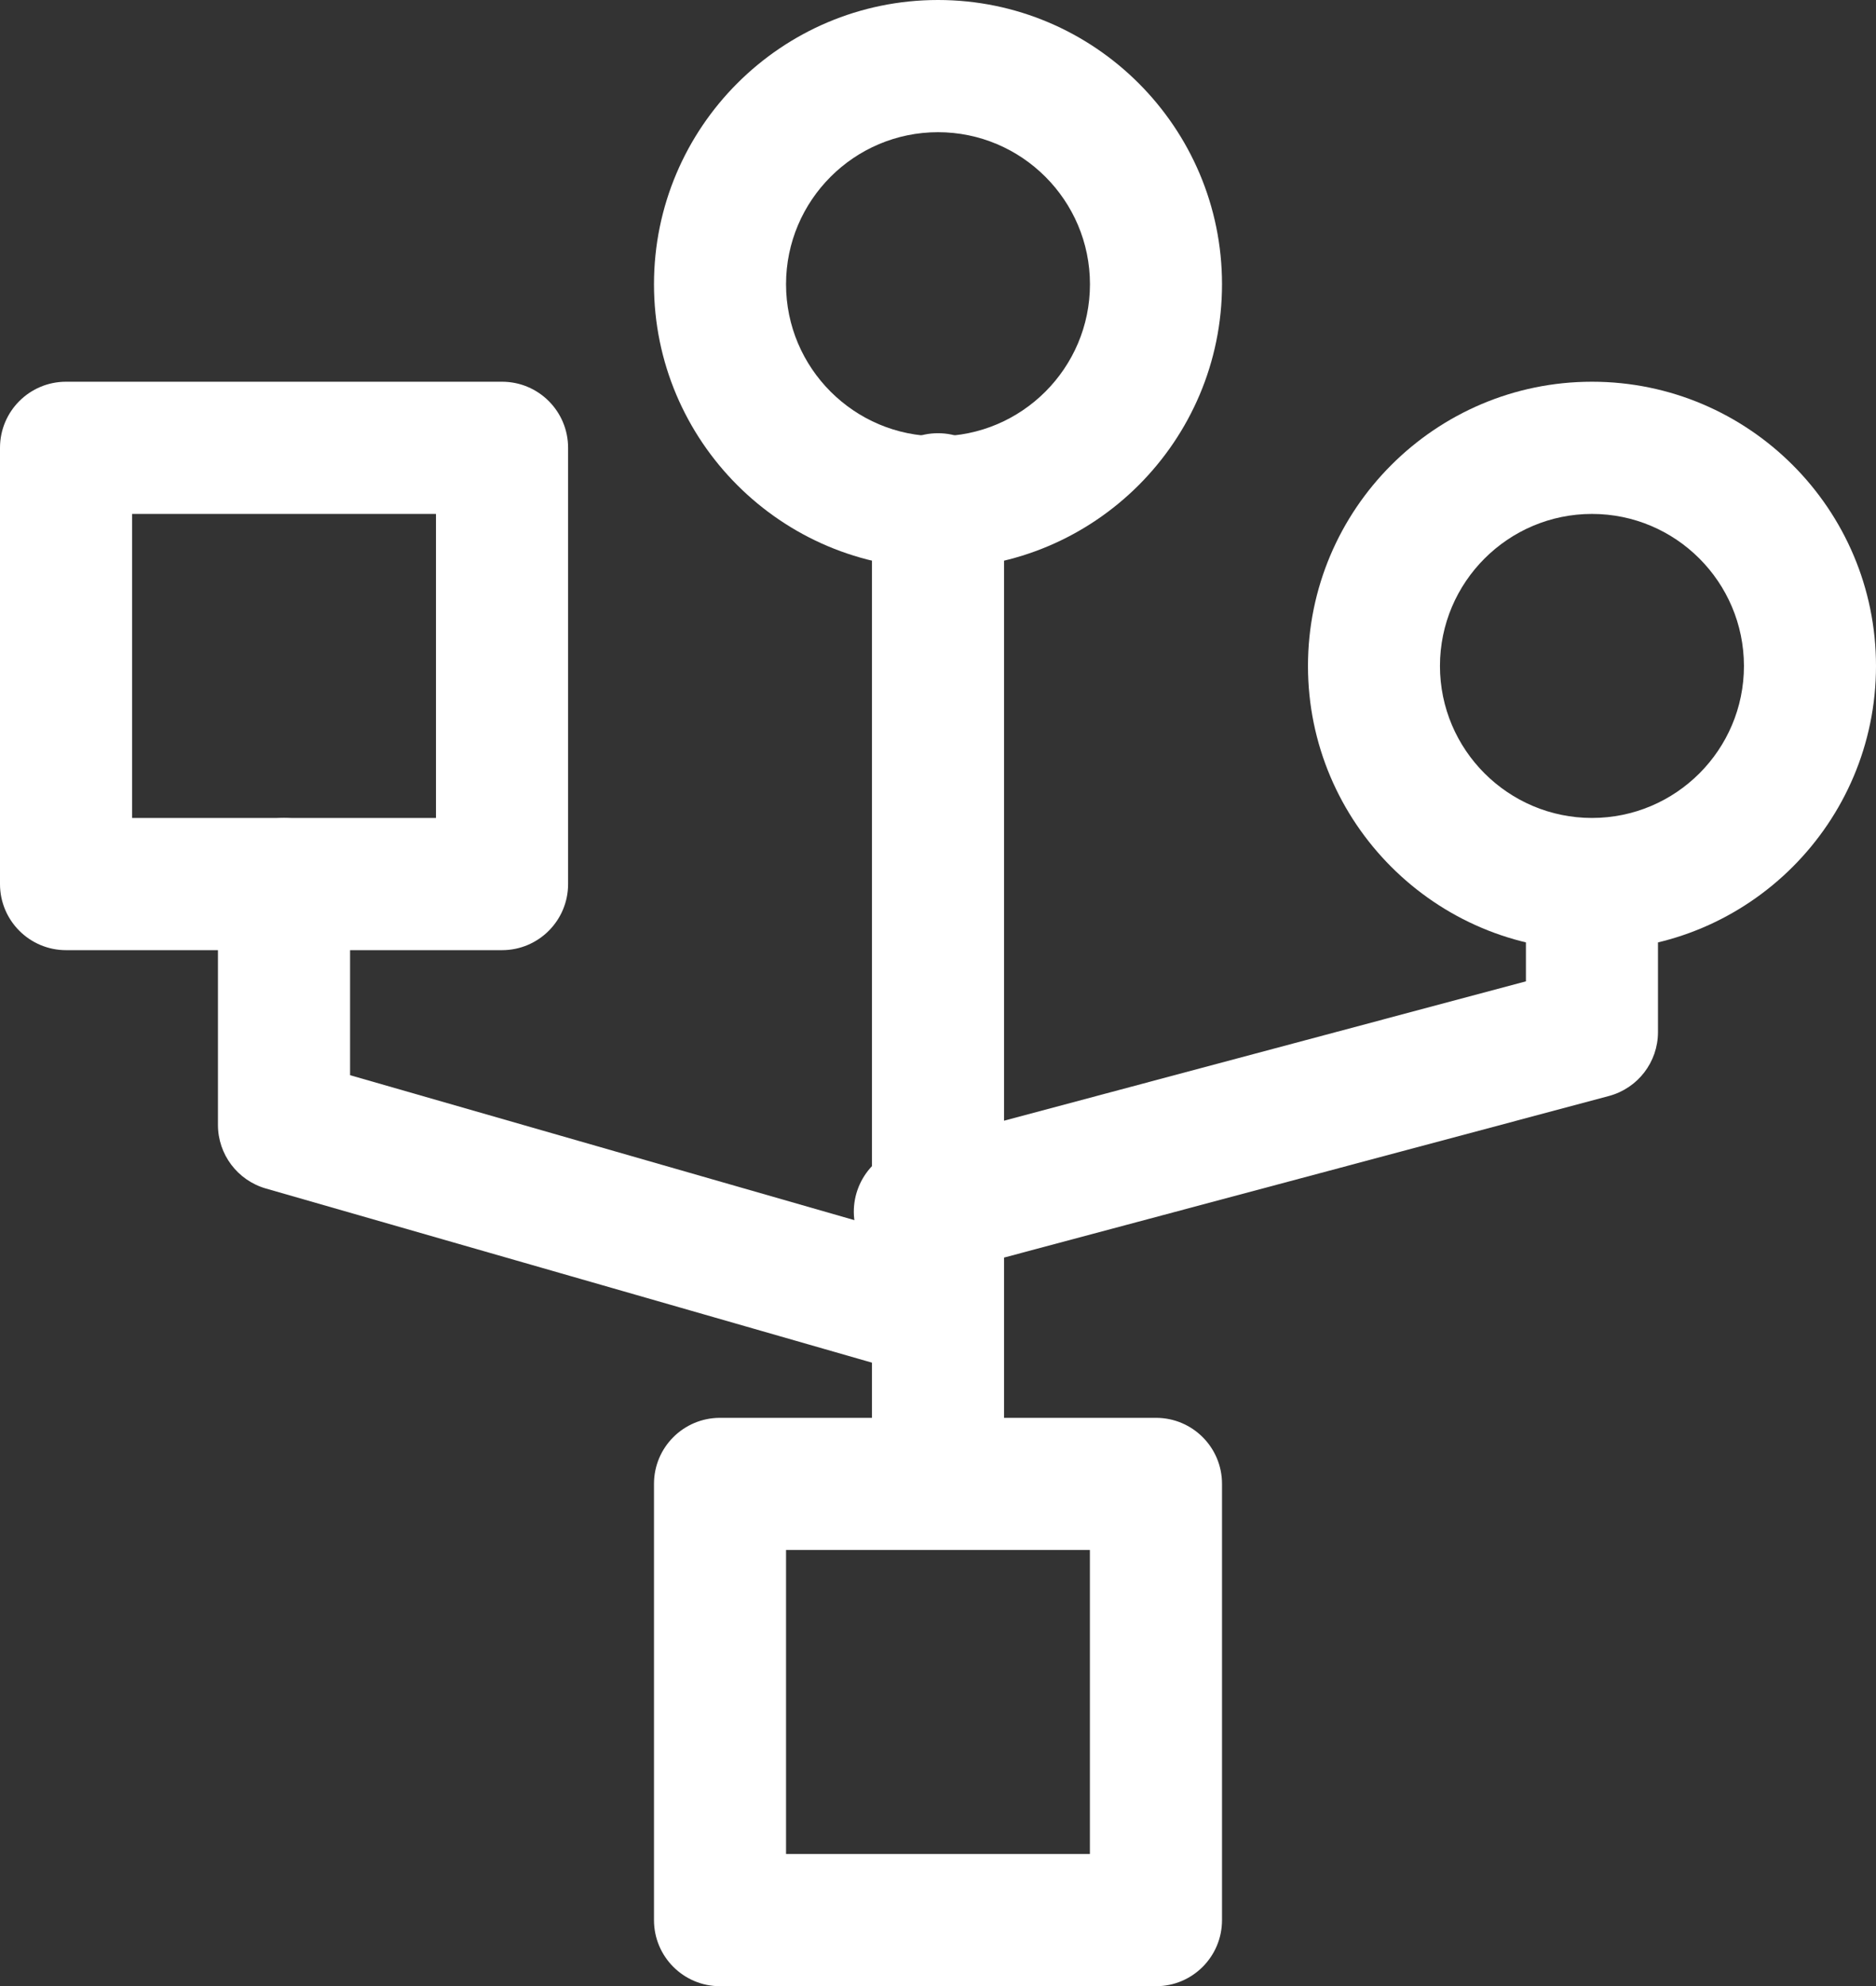
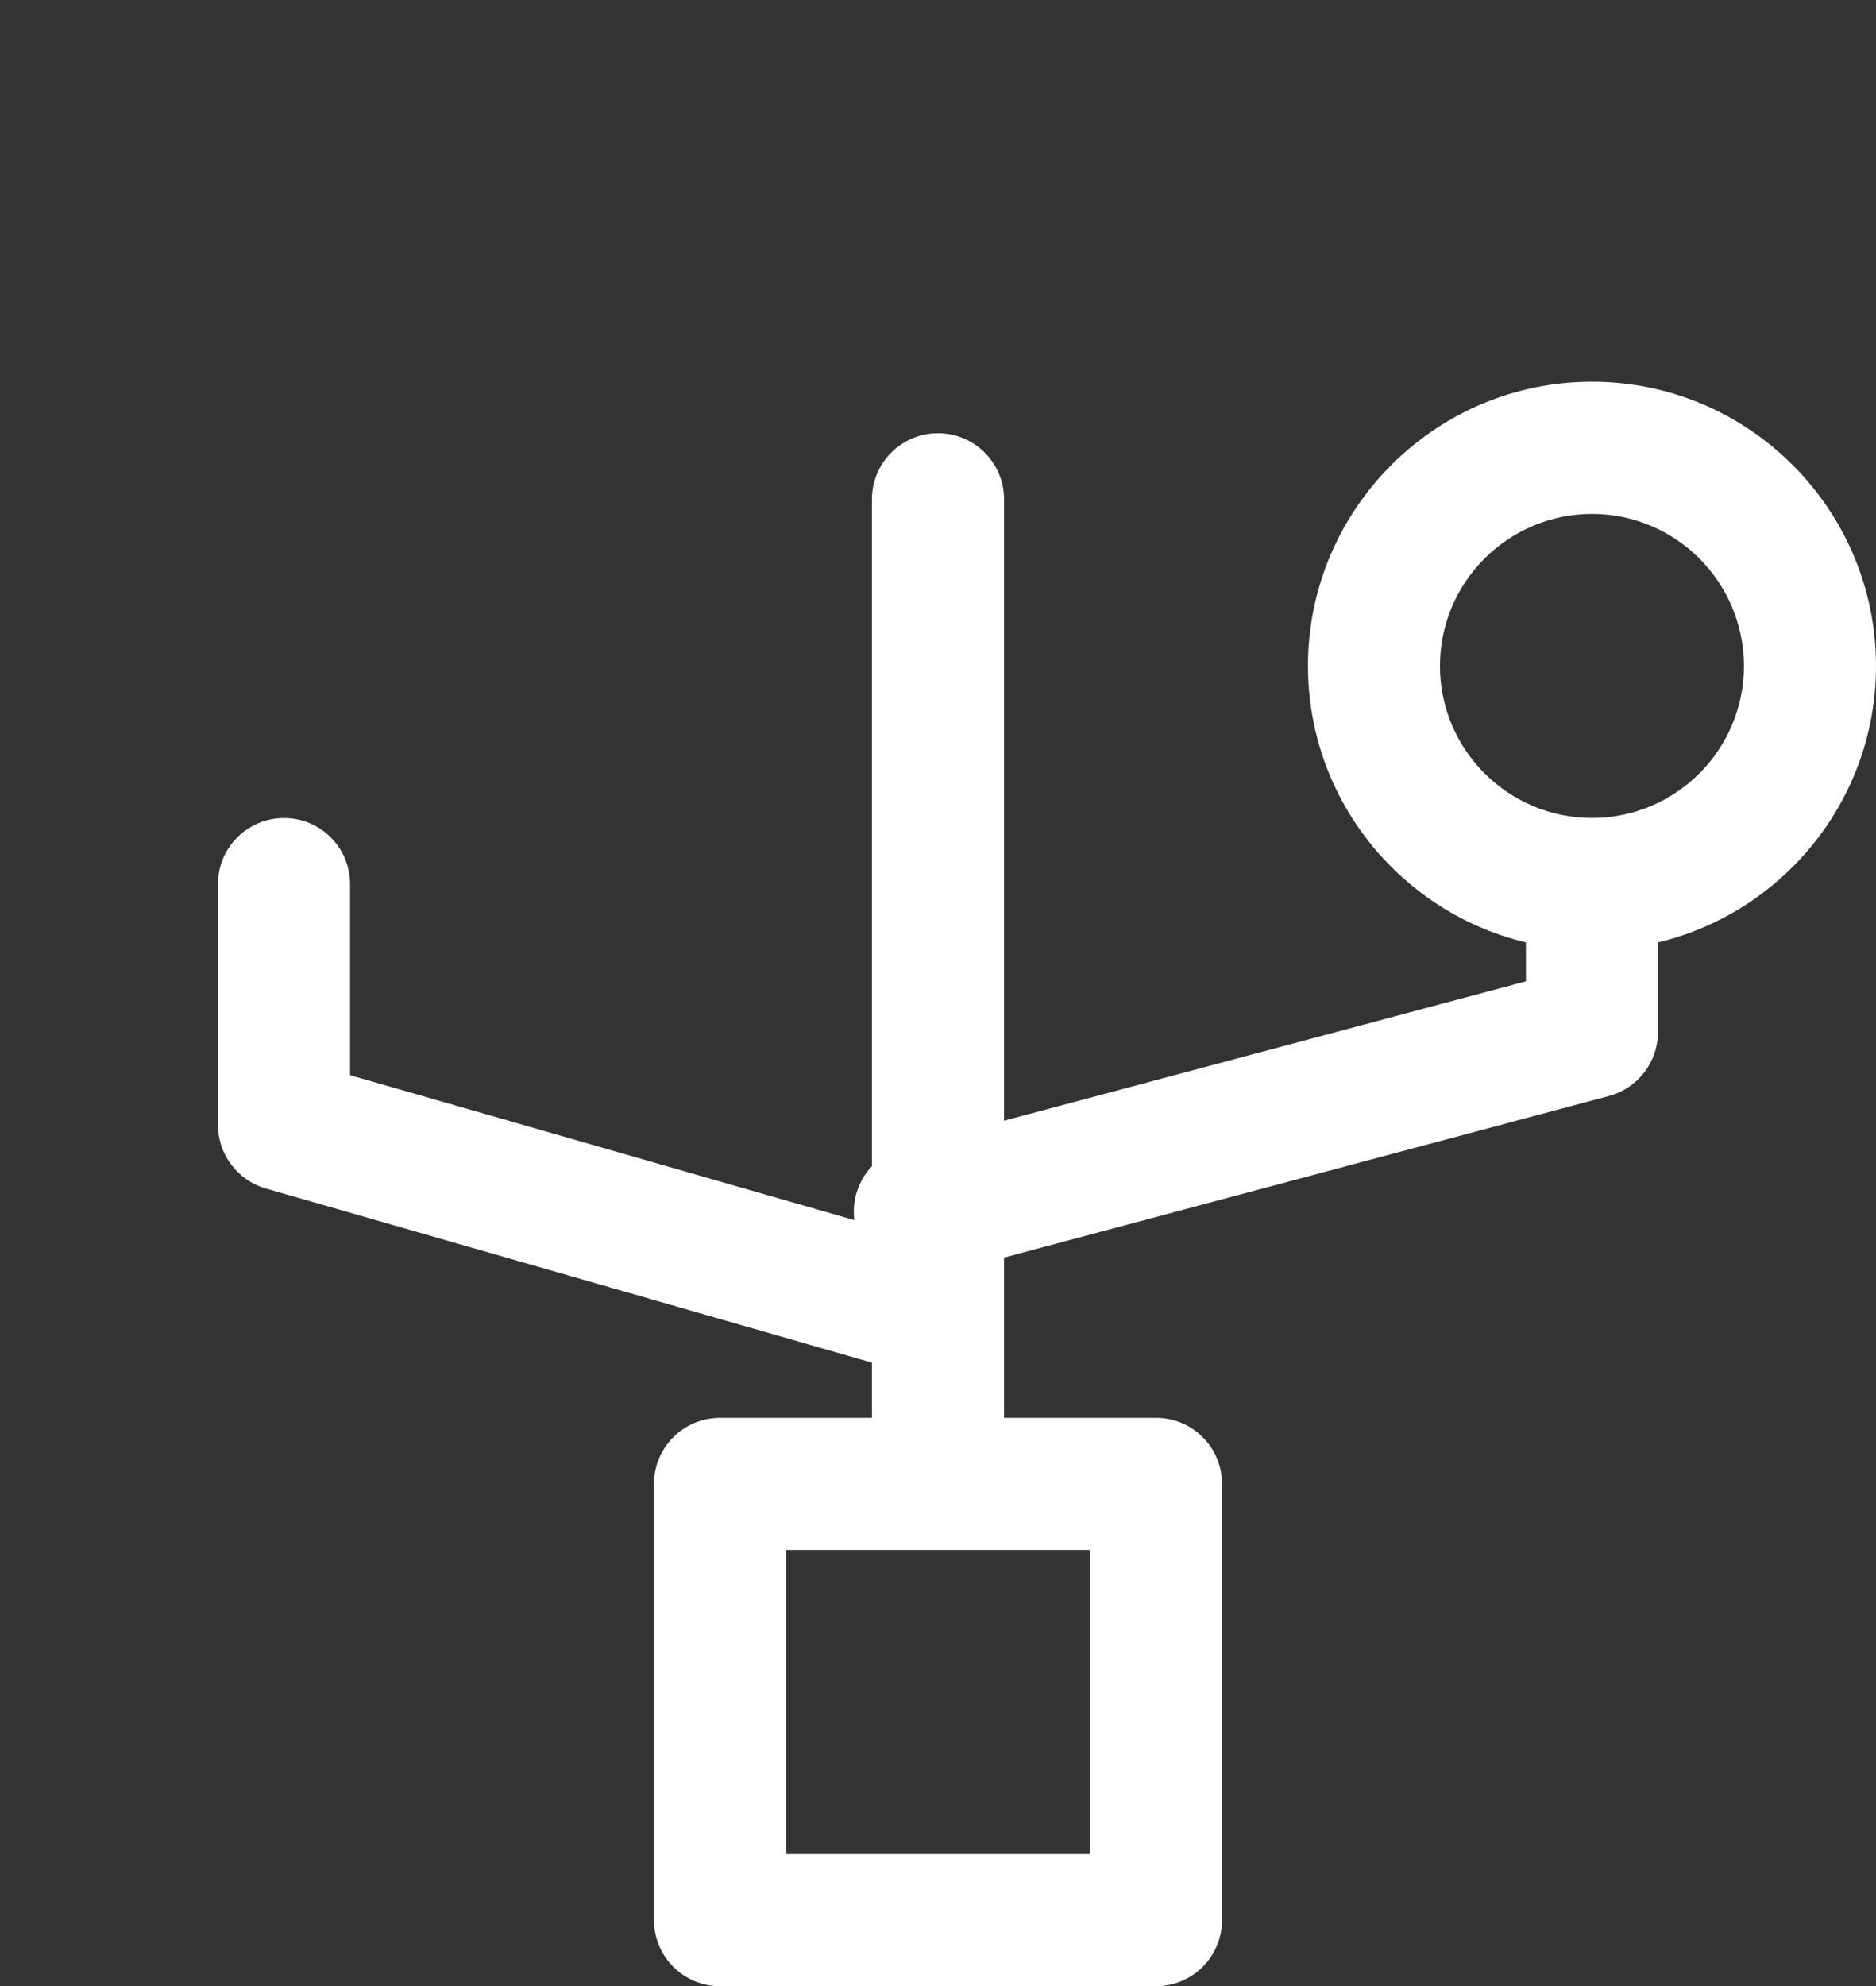
<svg xmlns="http://www.w3.org/2000/svg" version="1.1" id="레이어_1" x="0px" y="0px" width="28px" height="29.627px" viewBox="0 0 28 29.627" enable-background="new 0 0 28 29.627" xml:space="preserve">
  <rect x="0" y="0" width="28" height="29.627" fill="#333333" stroke="none" />
  <path fill="#FFFFFF" d="M14,22.781c-0.545,0-0.986-0.441-0.986-0.986V7.448c0-0.545,0.441-0.986,0.986-0.986  s0.986,0.441,0.986,0.986v14.347C14.986,22.34,14.545,22.781,14,22.781" />
  <path fill="#FFFFFF" d="M13.458,20.414c-0.09,0-0.182-0.012-0.273-0.039l-9.218-2.647c-0.422-0.122-0.714-0.508-0.714-0.948v-3.592  c0-0.545,0.442-0.986,0.986-0.986c0.545,0,0.986,0.441,0.986,0.986v2.85l8.505,2.443c0.523,0.15,0.826,0.697,0.675,1.22  C14.281,20.132,13.887,20.414,13.458,20.414" />
  <path fill="#FFFFFF" d="M13.729,19.059c-0.436,0-0.834-0.291-0.952-0.732c-0.14-0.525,0.172-1.065,0.698-1.207l9.3-2.482v-1.111  c0-0.544,0.441-0.986,0.986-0.986s0.985,0.442,0.985,0.986v1.868c0,0.447-0.3,0.837-0.731,0.953l-10.031,2.678  C13.898,19.048,13.813,19.059,13.729,19.059" />
-   <path fill="#FFFFFF" d="M7.493,14.173H0.986C0.441,14.173,0,13.731,0,13.187V6.68c0-0.545,0.441-0.986,0.986-0.986h6.507  c0.545,0,0.986,0.441,0.986,0.986v6.507C8.479,13.731,8.038,14.173,7.493,14.173 M1.972,12.201h4.535V7.666H1.972V12.201z" />
  <path fill="#FFFFFF" d="M17.254,29.627h-6.508c-0.544,0-0.985-0.441-0.985-0.986v-6.507c0-0.545,0.441-0.985,0.985-0.985h6.508  c0.544,0,0.985,0.44,0.985,0.985v6.507C18.239,29.186,17.798,29.627,17.254,29.627 M11.732,27.655h4.535V23.12h-4.535V27.655z" />
  <path fill="#FFFFFF" d="M23.761,14.173c-2.338,0-4.239-1.902-4.239-4.239c0-2.338,1.901-4.24,4.239-4.24S28,7.596,28,9.934  C28,12.271,26.099,14.173,23.761,14.173 M23.761,7.666c-1.25,0-2.269,1.017-2.269,2.268c0,1.25,1.019,2.267,2.269,2.267  c1.251,0,2.268-1.017,2.268-2.267C26.028,8.683,25.012,7.666,23.761,7.666" />
-   <path fill="#FFFFFF" d="M14,8.479c-2.338,0-4.239-1.902-4.239-4.239C9.761,1.902,11.662,0,14,0s4.239,1.902,4.239,4.24  C18.239,6.577,16.338,8.479,14,8.479 M14,1.972c-1.25,0-2.268,1.017-2.268,2.268c0,1.25,1.018,2.267,2.268,2.267  s2.268-1.017,2.268-2.267C16.268,2.989,15.25,1.972,14,1.972" />
-   <rect fill="none" width="28" height="29.627" />
</svg>